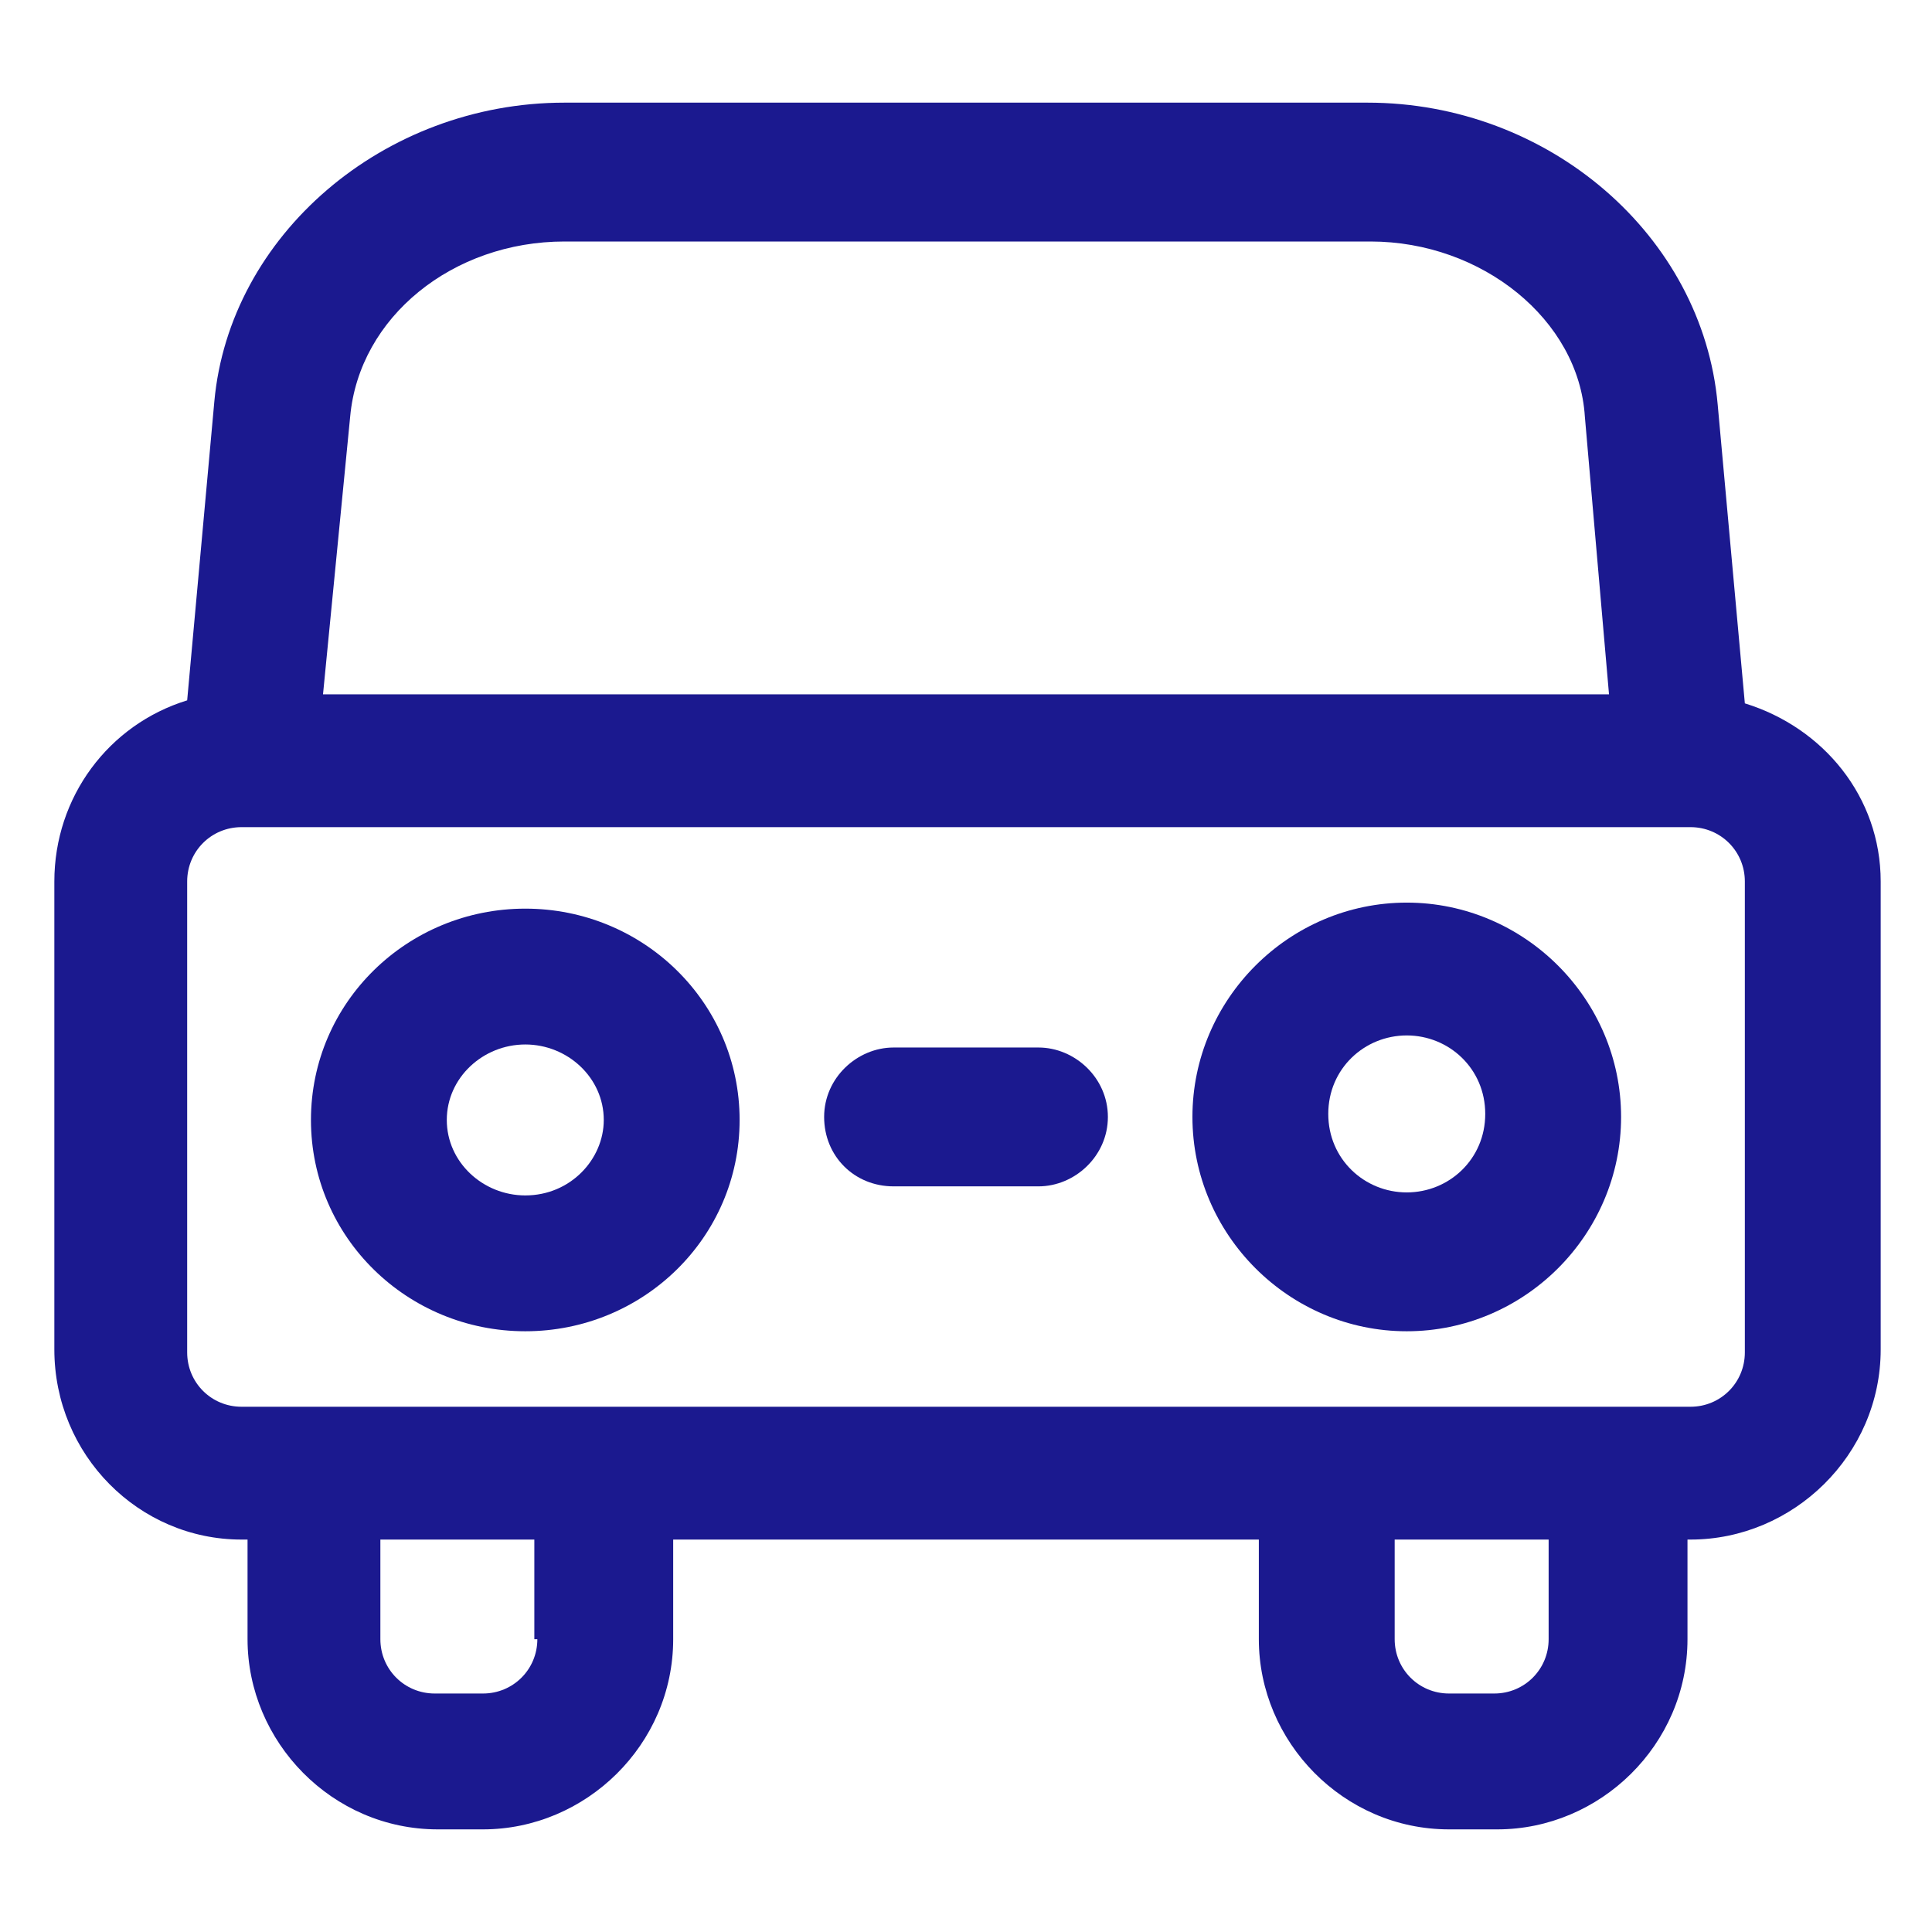
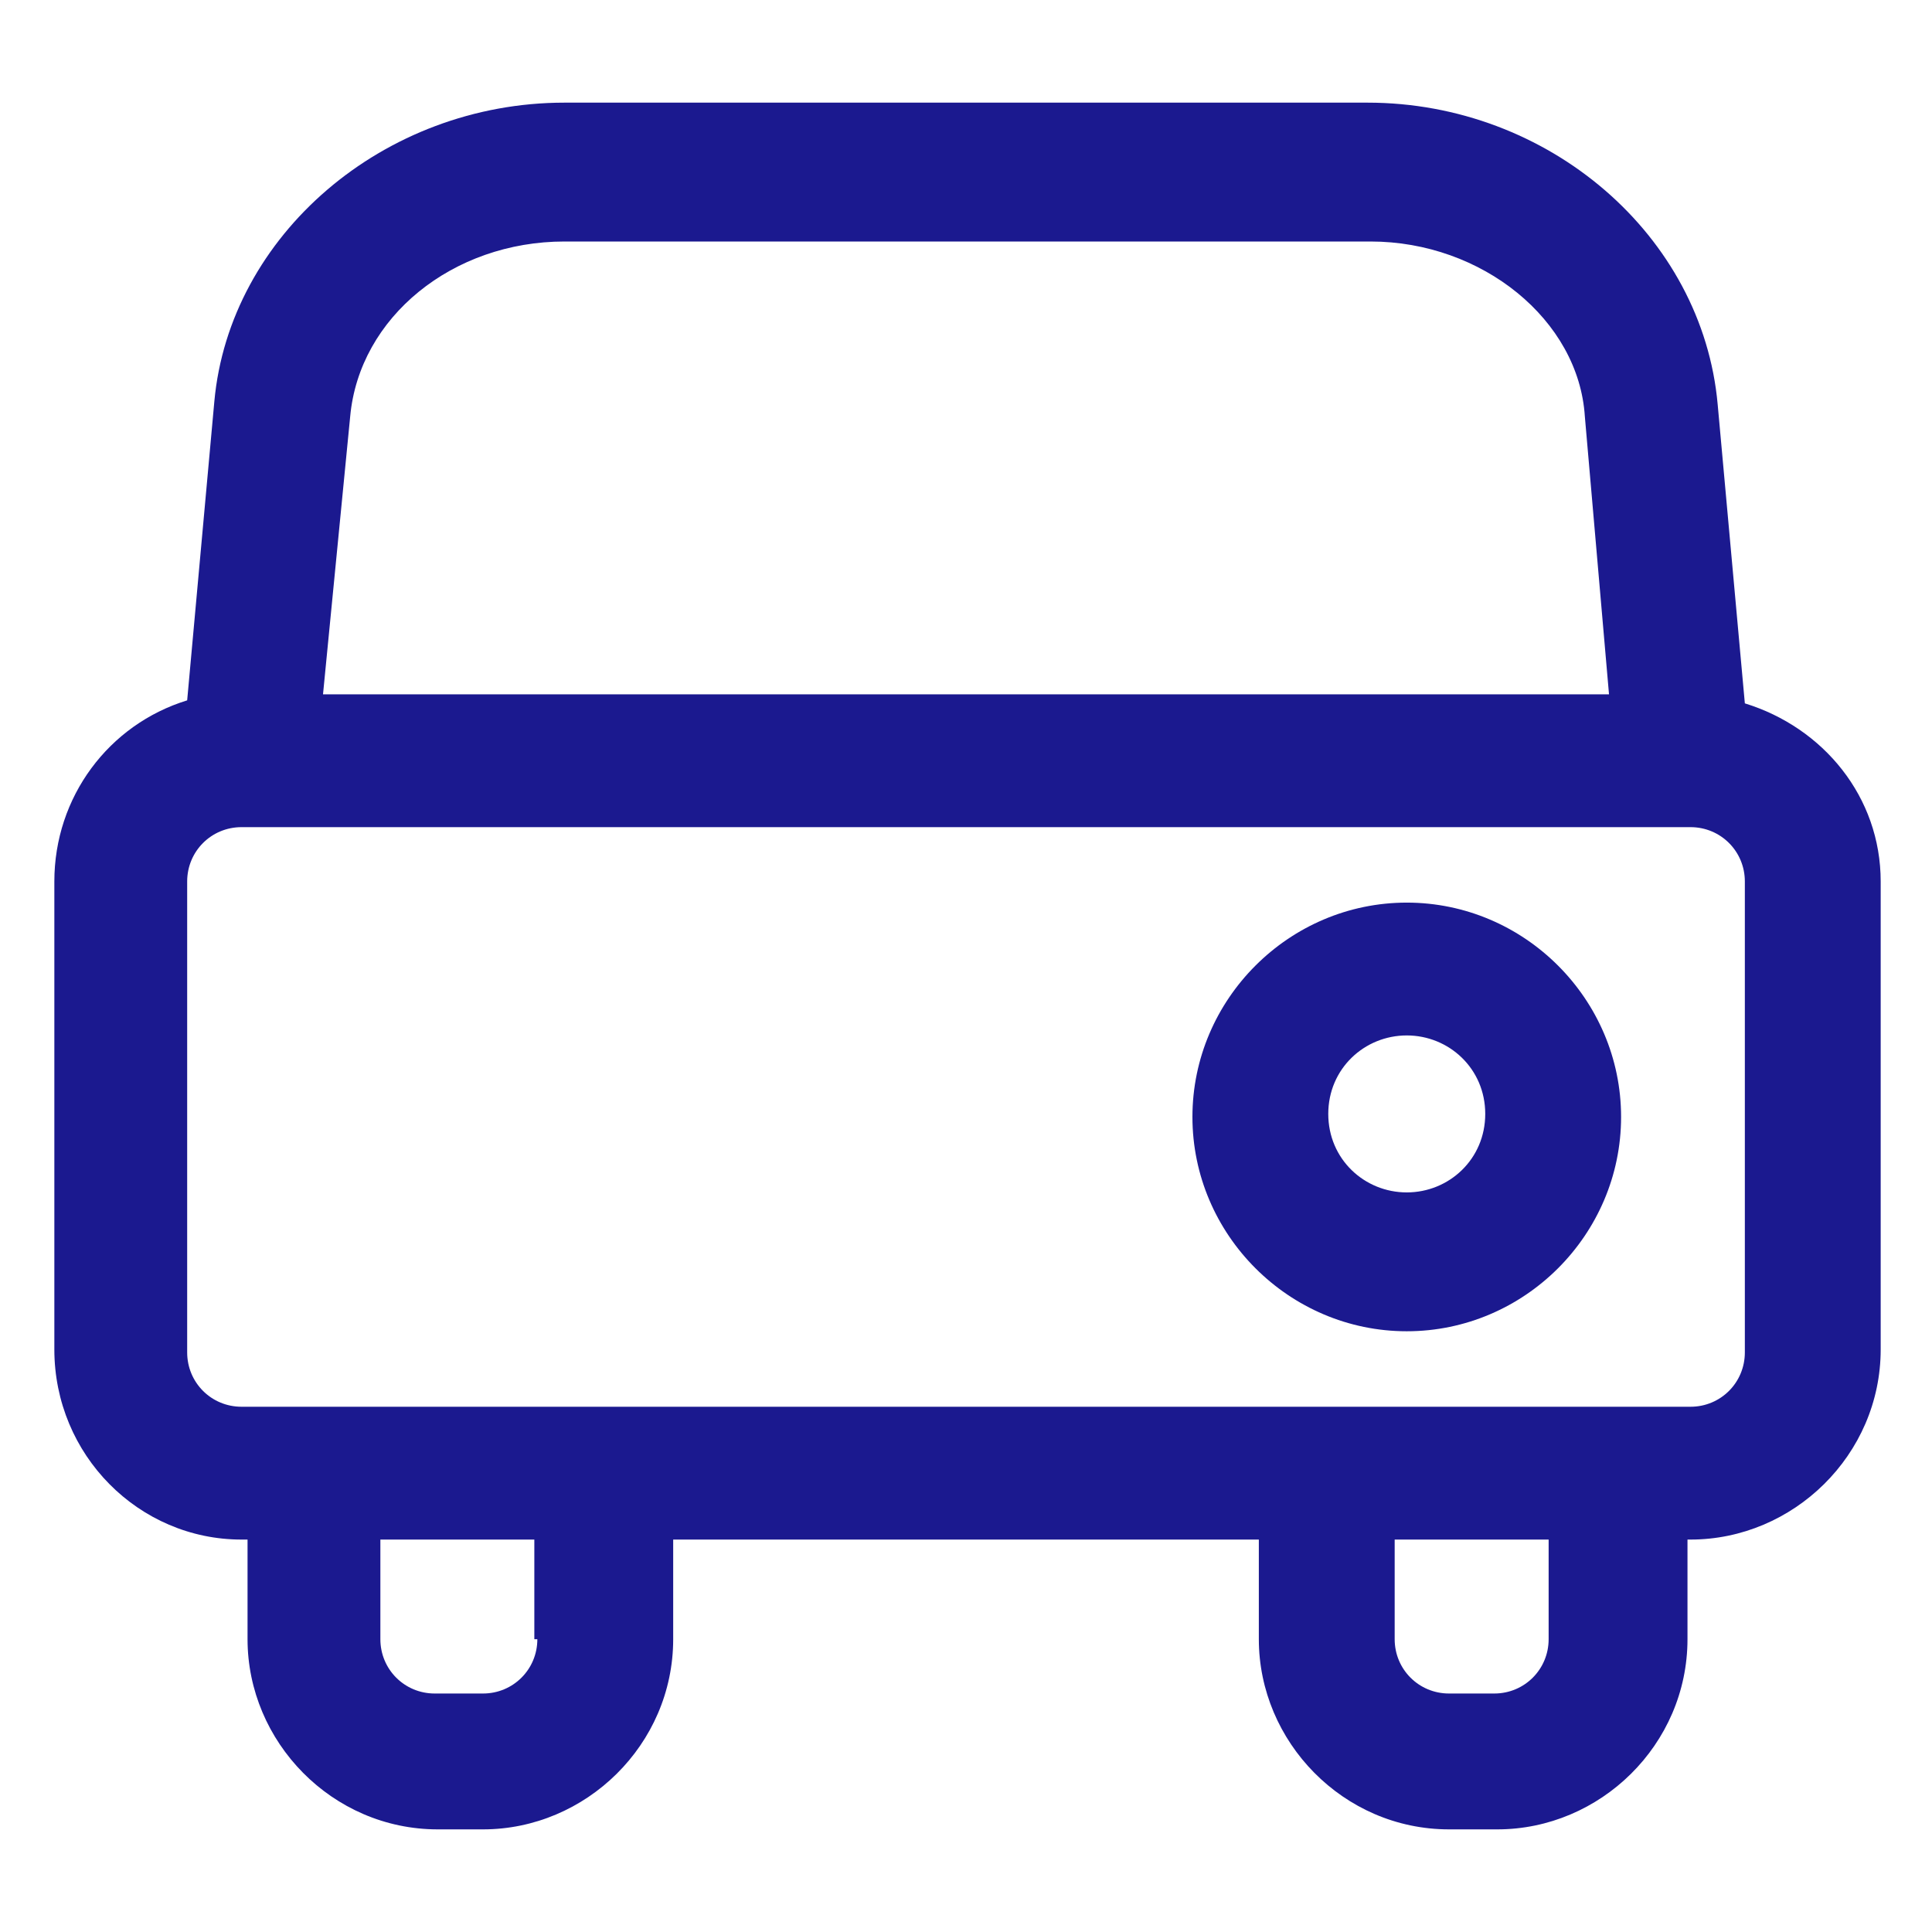
<svg xmlns="http://www.w3.org/2000/svg" width="100" height="100" viewBox="0 0 100 100" fill="none">
-   <path d="M27.189 47.031C21.095 47.031 16.095 51.875 16.095 57.969C16.095 64.062 21.095 68.906 27.189 68.906C33.282 68.906 38.282 64.062 38.282 57.969C38.282 51.875 33.282 47.031 27.189 47.031ZM27.189 61.875C25.001 61.875 23.126 60.156 23.126 57.969C23.126 55.781 25.001 54.062 27.189 54.062C29.376 54.062 31.251 55.781 31.251 57.969C31.251 60 29.532 61.875 27.189 61.875Z" fill="#1B198F" />
  <path d="M72.814 46.719C66.72 46.719 61.72 51.719 61.72 57.812C61.72 63.906 66.72 68.906 72.814 68.906C78.907 68.906 83.907 63.906 83.907 57.812C83.907 51.719 78.907 46.719 72.814 46.719ZM72.814 61.719C70.626 61.719 68.751 60 68.751 57.656C68.751 55.312 70.626 53.594 72.814 53.594C75.001 53.594 76.876 55.312 76.876 57.656C76.876 60 75.001 61.719 72.814 61.719Z" fill="#1B198F" />
-   <path d="M53.751 54.219H46.251C44.376 54.219 42.657 55.781 42.657 57.813C42.657 59.844 44.219 61.406 46.251 61.406H53.751C55.626 61.406 57.344 59.844 57.344 57.813C57.344 55.781 55.626 54.219 53.751 54.219Z" fill="#1B198F" />
  <path d="M90.313 36.406L88.907 20.938C88.126 12.188 80.157 5.313 70.782 5.313H29.219C19.844 5.313 11.876 12.188 11.094 20.781L9.688 36.25C5.625 37.5 2.813 41.25 2.813 45.625V69.844C2.813 75.313 7.188 79.688 12.501 79.688H12.813V84.844C12.813 90.156 17.188 94.688 22.657 94.688H25C30.313 94.688 34.844 90.313 34.844 84.844V79.688H65.157V84.844C65.157 90.156 69.532 94.688 75.001 94.688H77.501C82.813 94.688 87.344 90.313 87.344 84.844V79.688H87.501C92.813 79.688 97.344 75.313 97.344 69.844V45.625C97.344 41.25 94.376 37.656 90.313 36.406ZM18.125 21.563C18.594 16.406 23.438 12.5 29.219 12.5H70.938C76.719 12.5 81.719 16.563 82.032 21.563L83.282 35.938H16.719L18.125 21.563ZM27.813 84.844C27.813 86.406 26.563 87.656 25 87.656H22.5C20.938 87.656 19.688 86.406 19.688 84.844V79.688H27.657V84.844H27.813ZM80.157 84.844C80.157 86.406 78.907 87.656 77.344 87.656H75.001C73.438 87.656 72.188 86.406 72.188 84.844V79.688H80.157V84.844V84.844ZM90.313 70C90.313 71.563 89.063 72.813 87.501 72.813H12.813H12.501C10.938 72.813 9.688 71.563 9.688 70V45.625C9.688 44.063 10.938 42.813 12.501 42.813H87.501C89.063 42.813 90.313 44.063 90.313 45.625V70Z" fill="#1B198F" />
</svg>